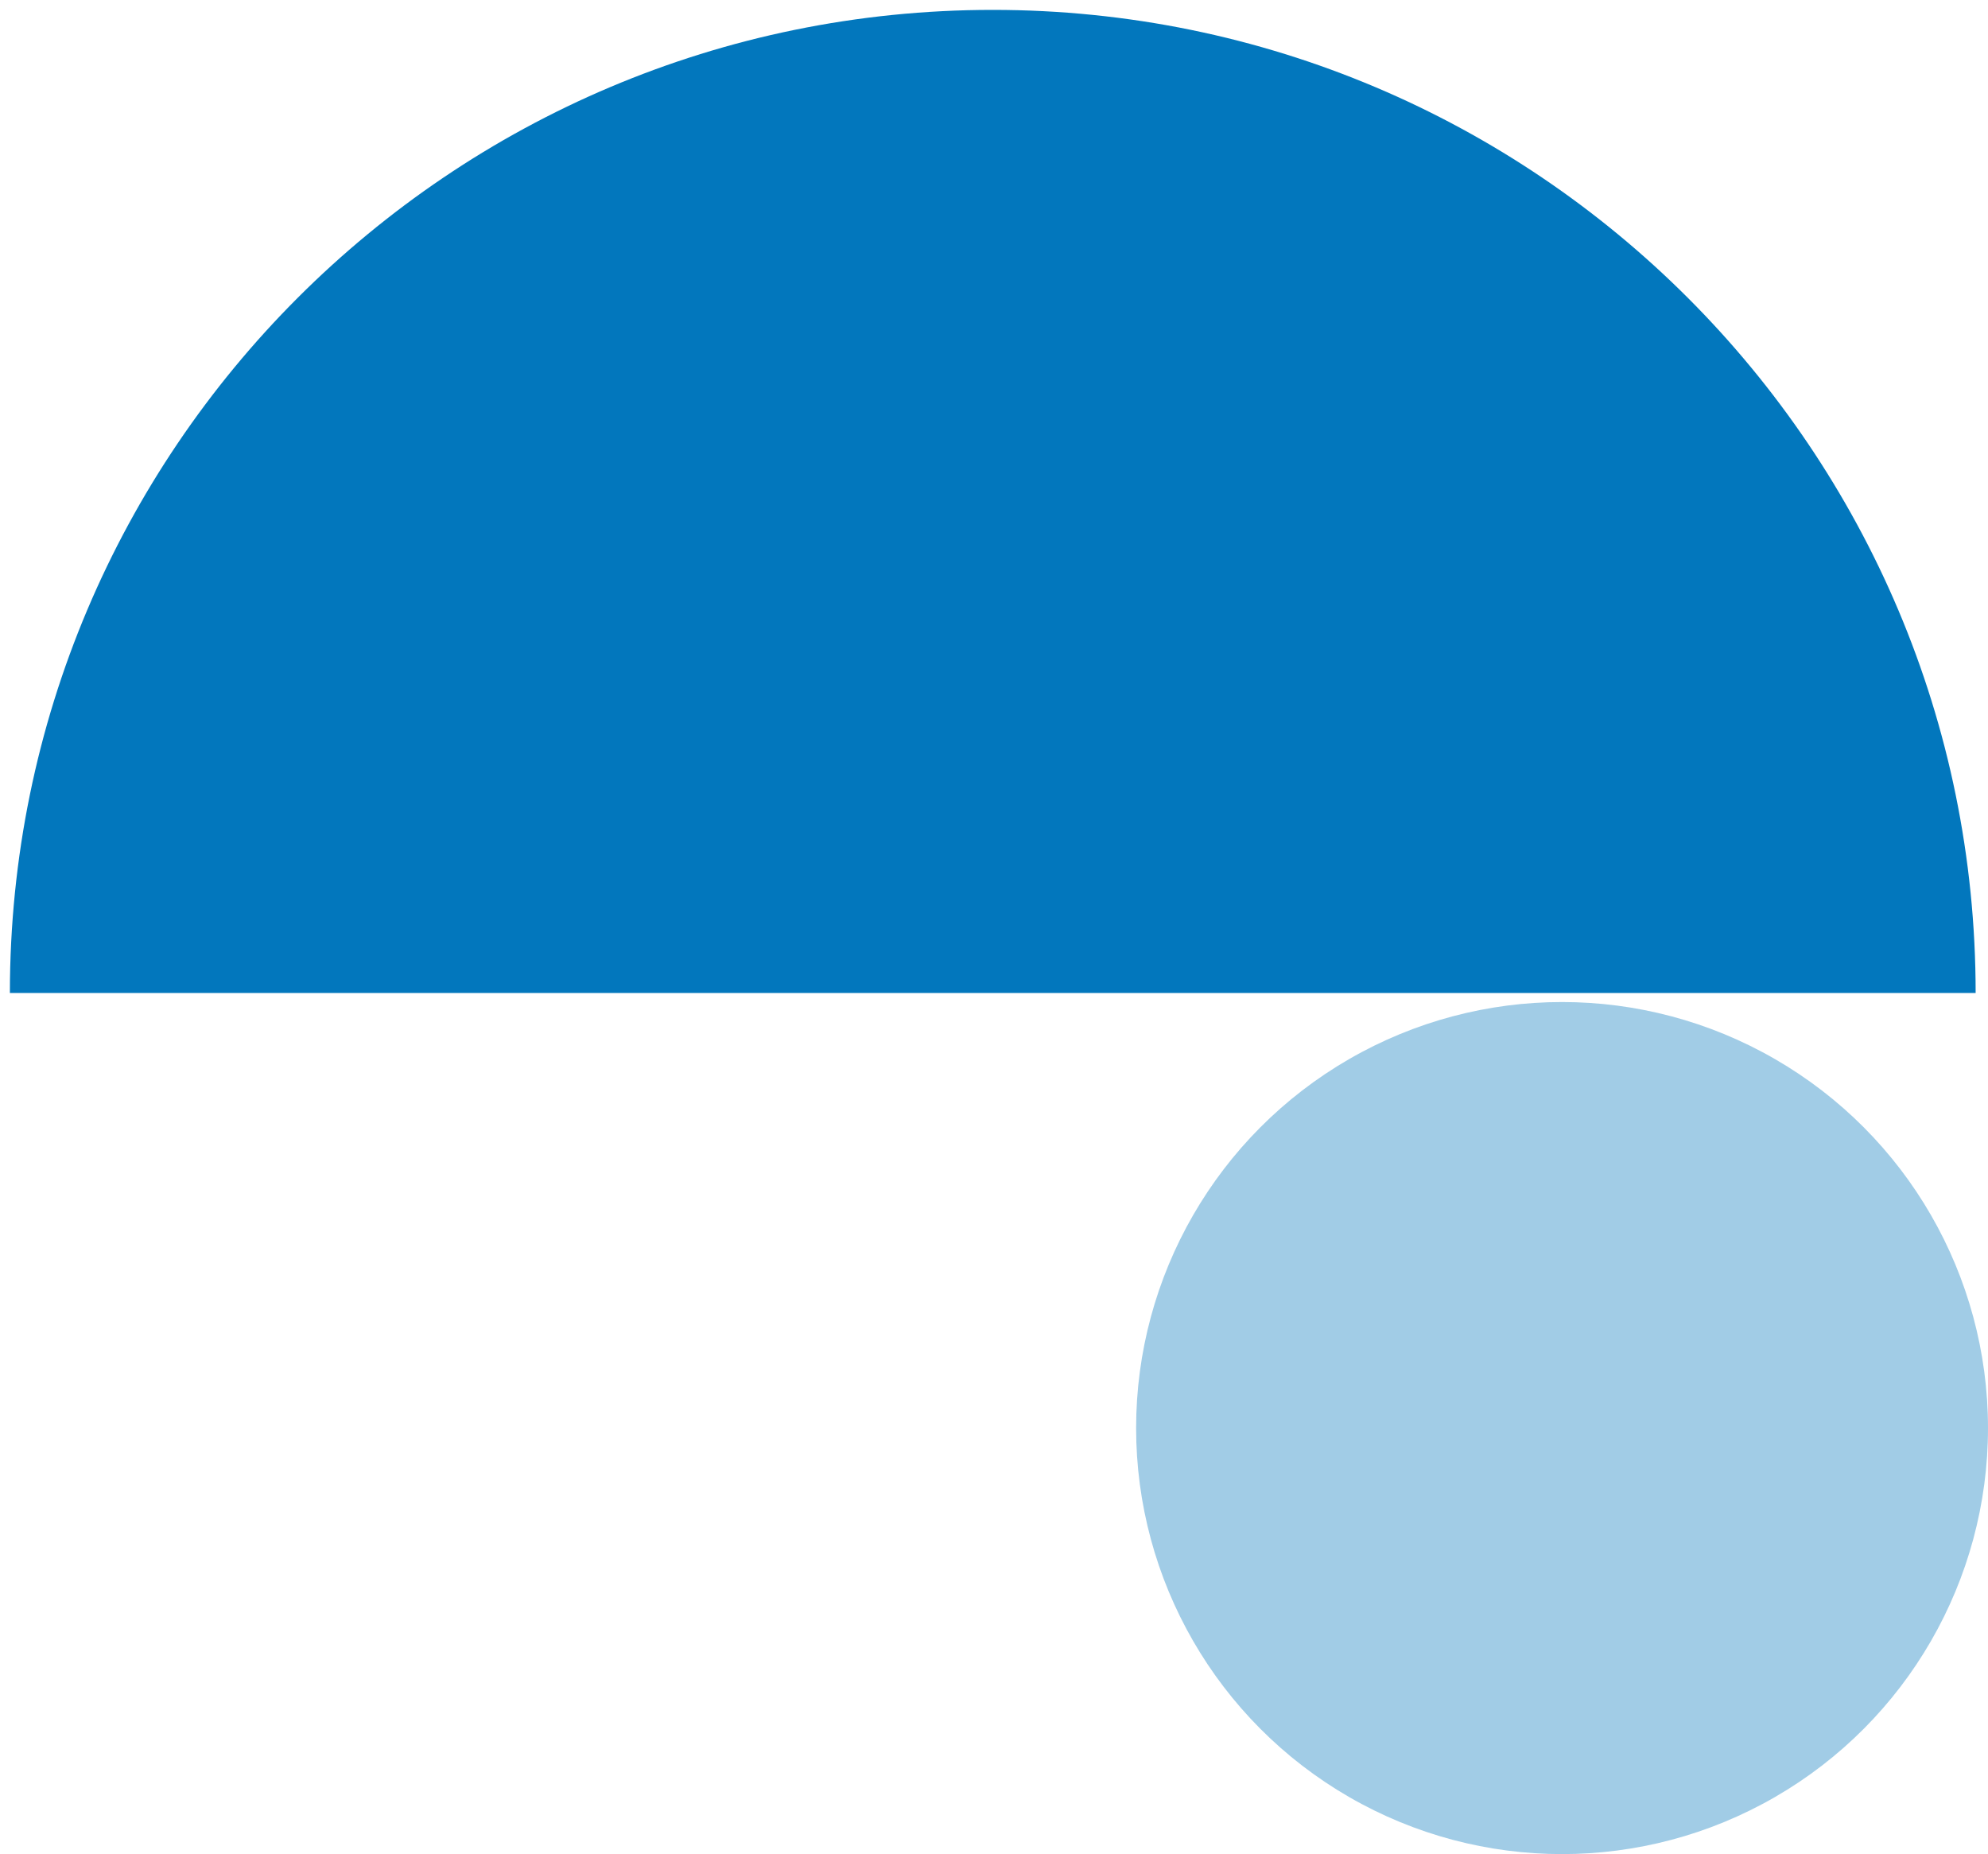
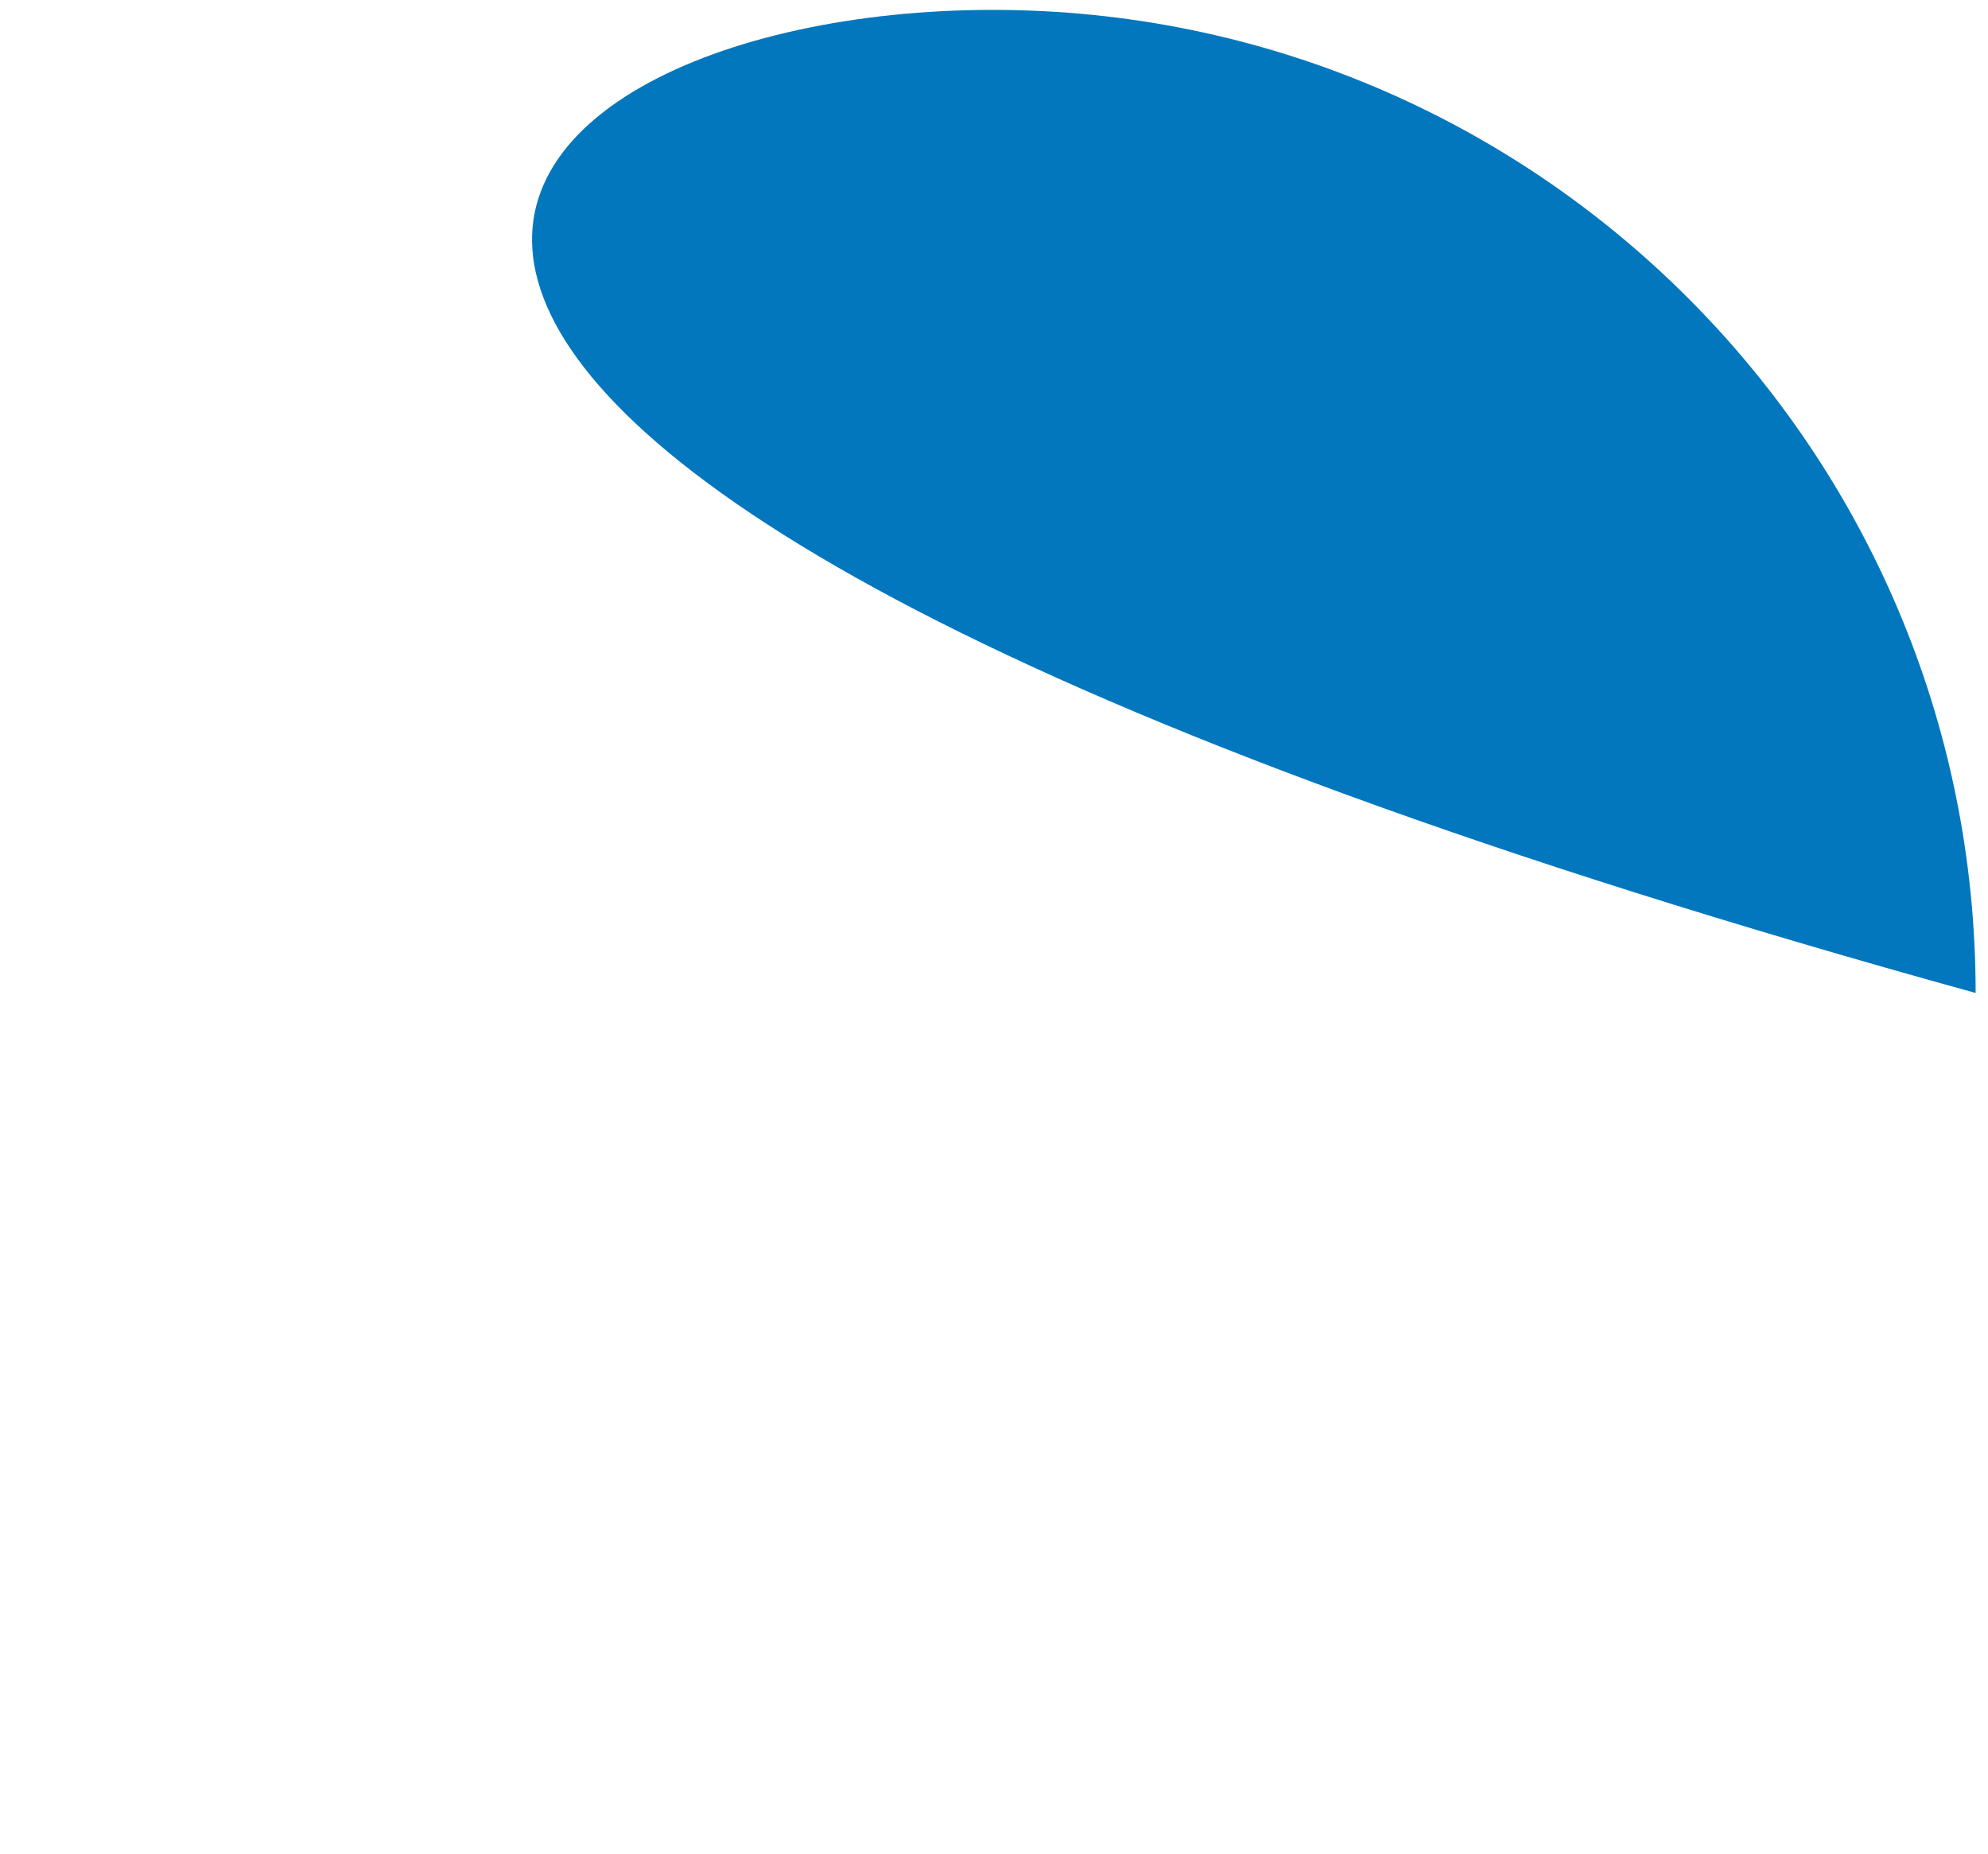
<svg xmlns="http://www.w3.org/2000/svg" version="1.1" viewBox="0 0 241.3 225">
  <defs>
    <style>
      .cls-1 {
        fill: #0277bd;
      }

      .cls-2 {
        fill: #a1cce6;
      }
    </style>
  </defs>
  <g>
    <g id="Layer_1">
-       <path class="cls-1" d="M120.5,1.2c65.9,0,119.3,53.4,119.3,119.3H1.2C1.2,54.6,54.6,1.2,120.5,1.2Z" />
-       <circle class="cls-2" cx="189.6" cy="173.3" r="51.7" />
+       <path class="cls-1" d="M120.5,1.2c65.9,0,119.3,53.4,119.3,119.3C1.2,54.6,54.6,1.2,120.5,1.2Z" />
    </g>
  </g>
</svg>